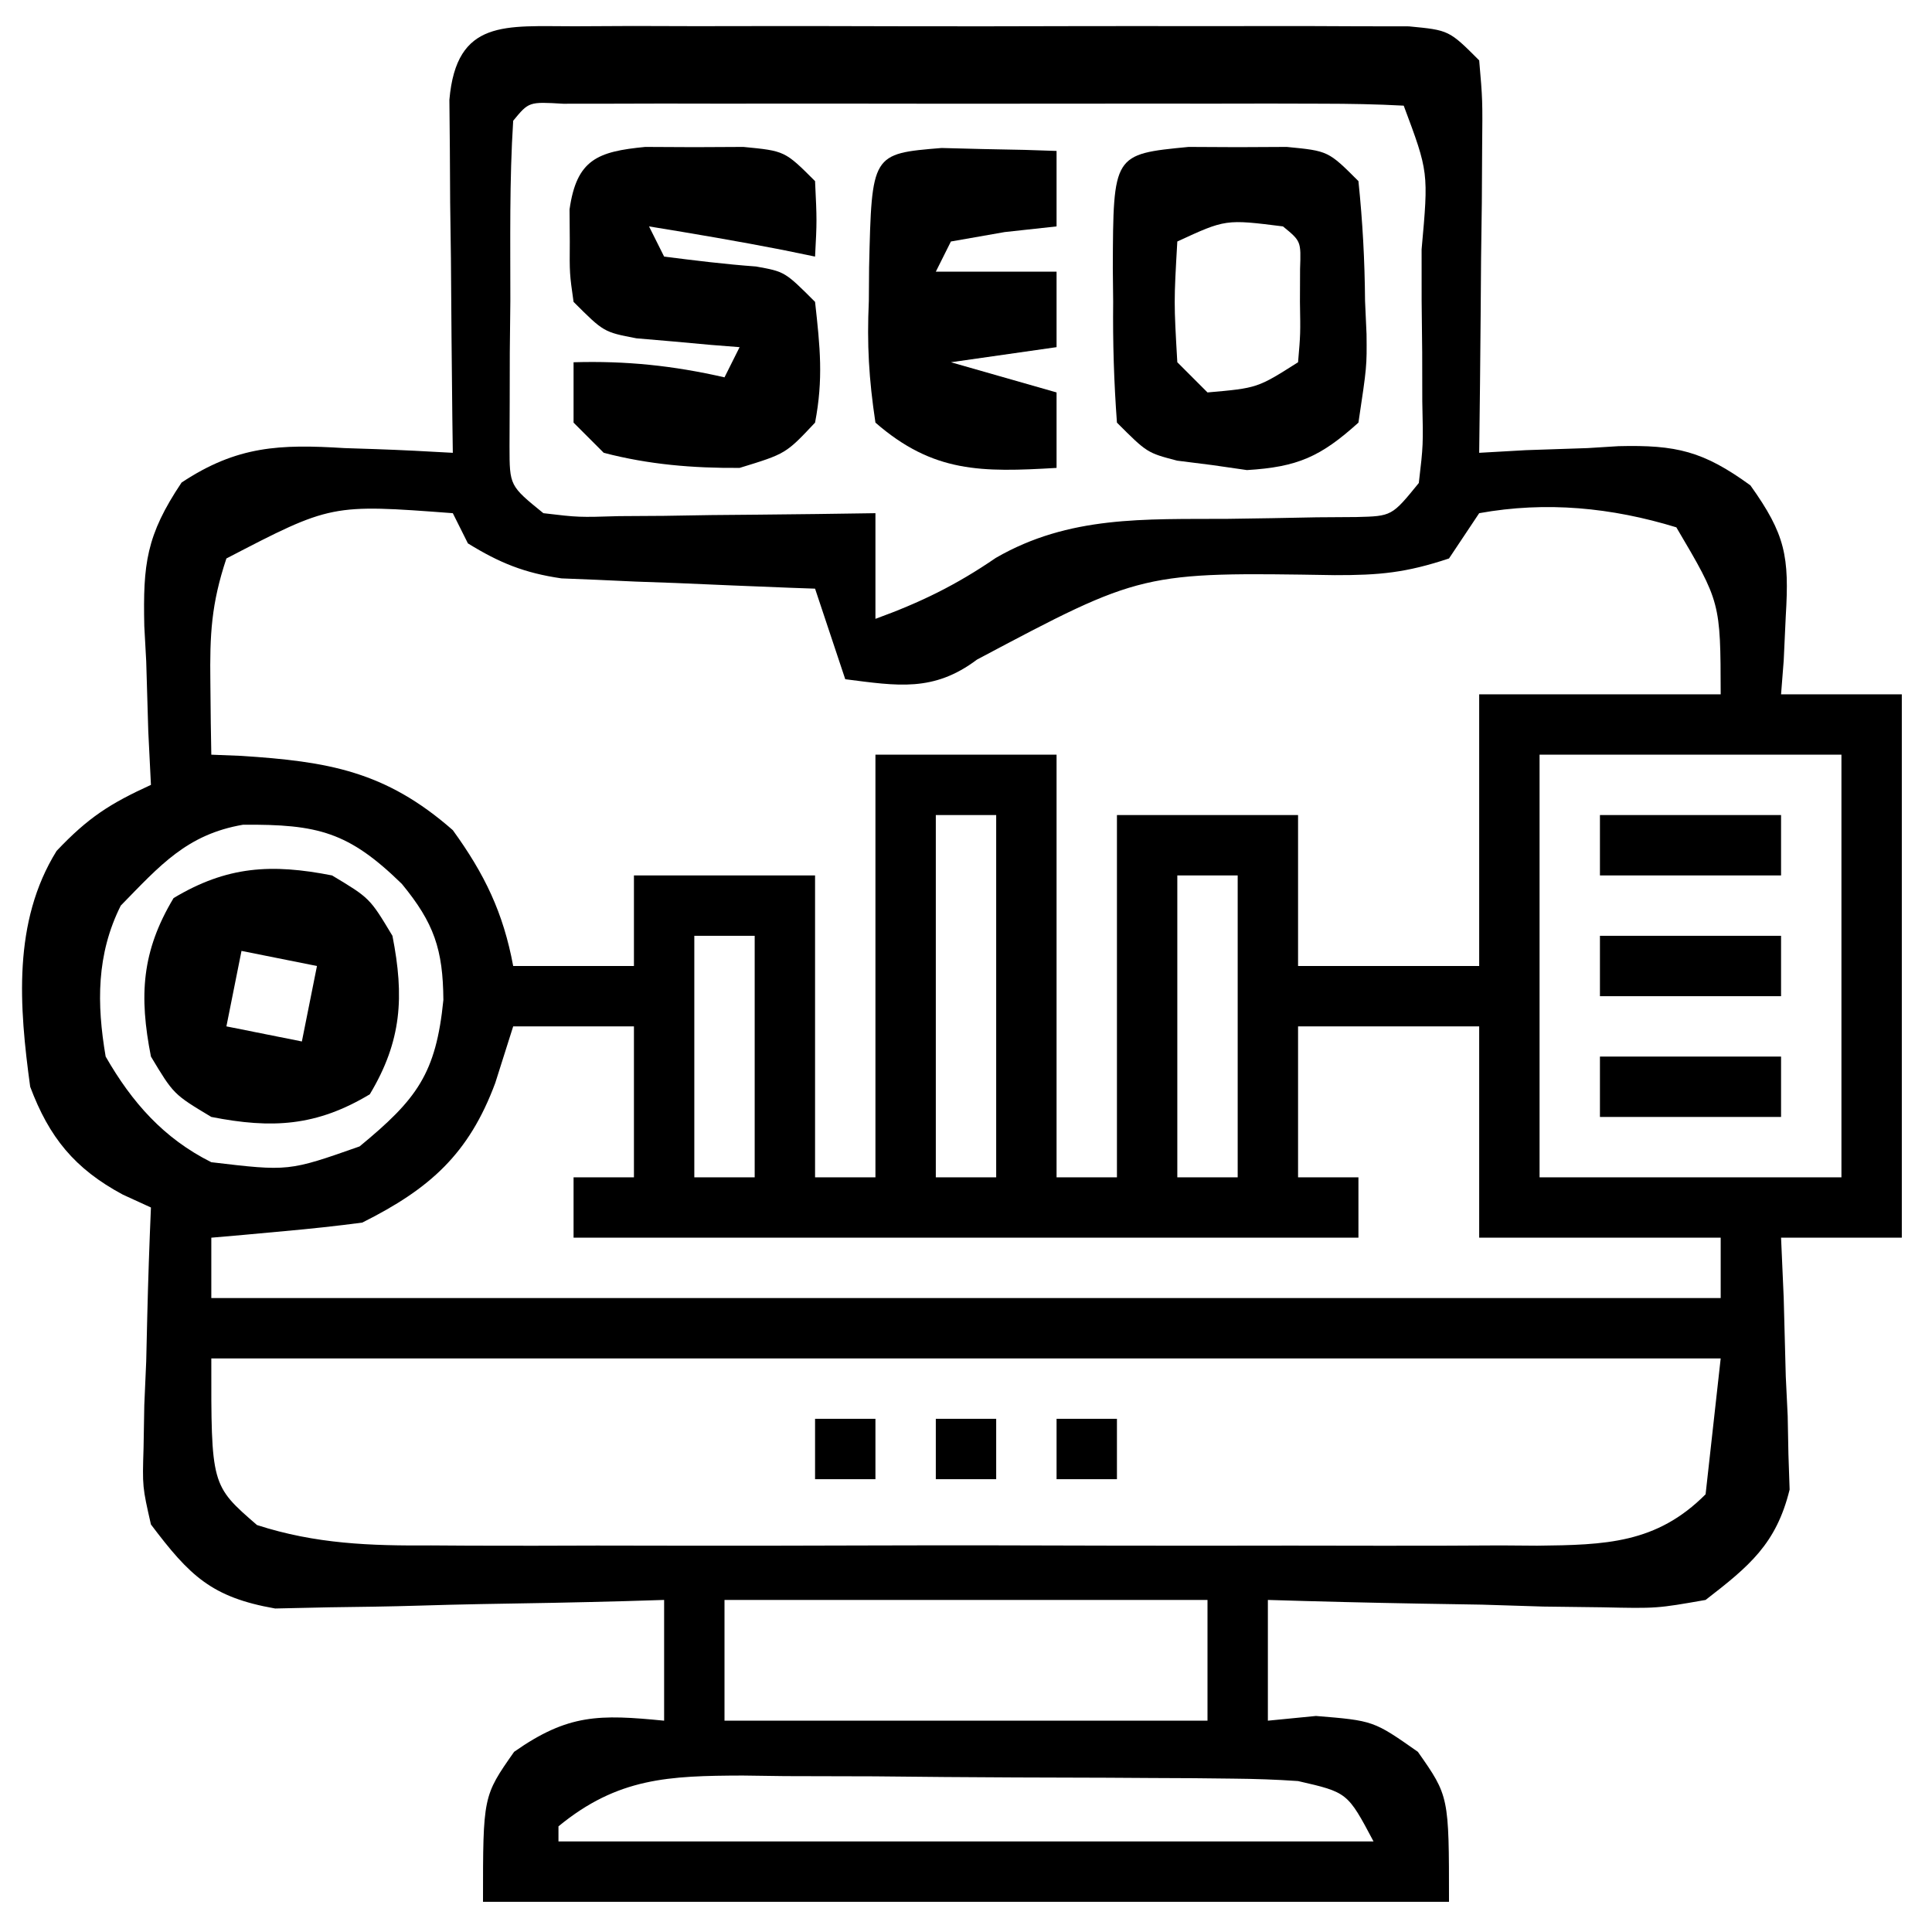
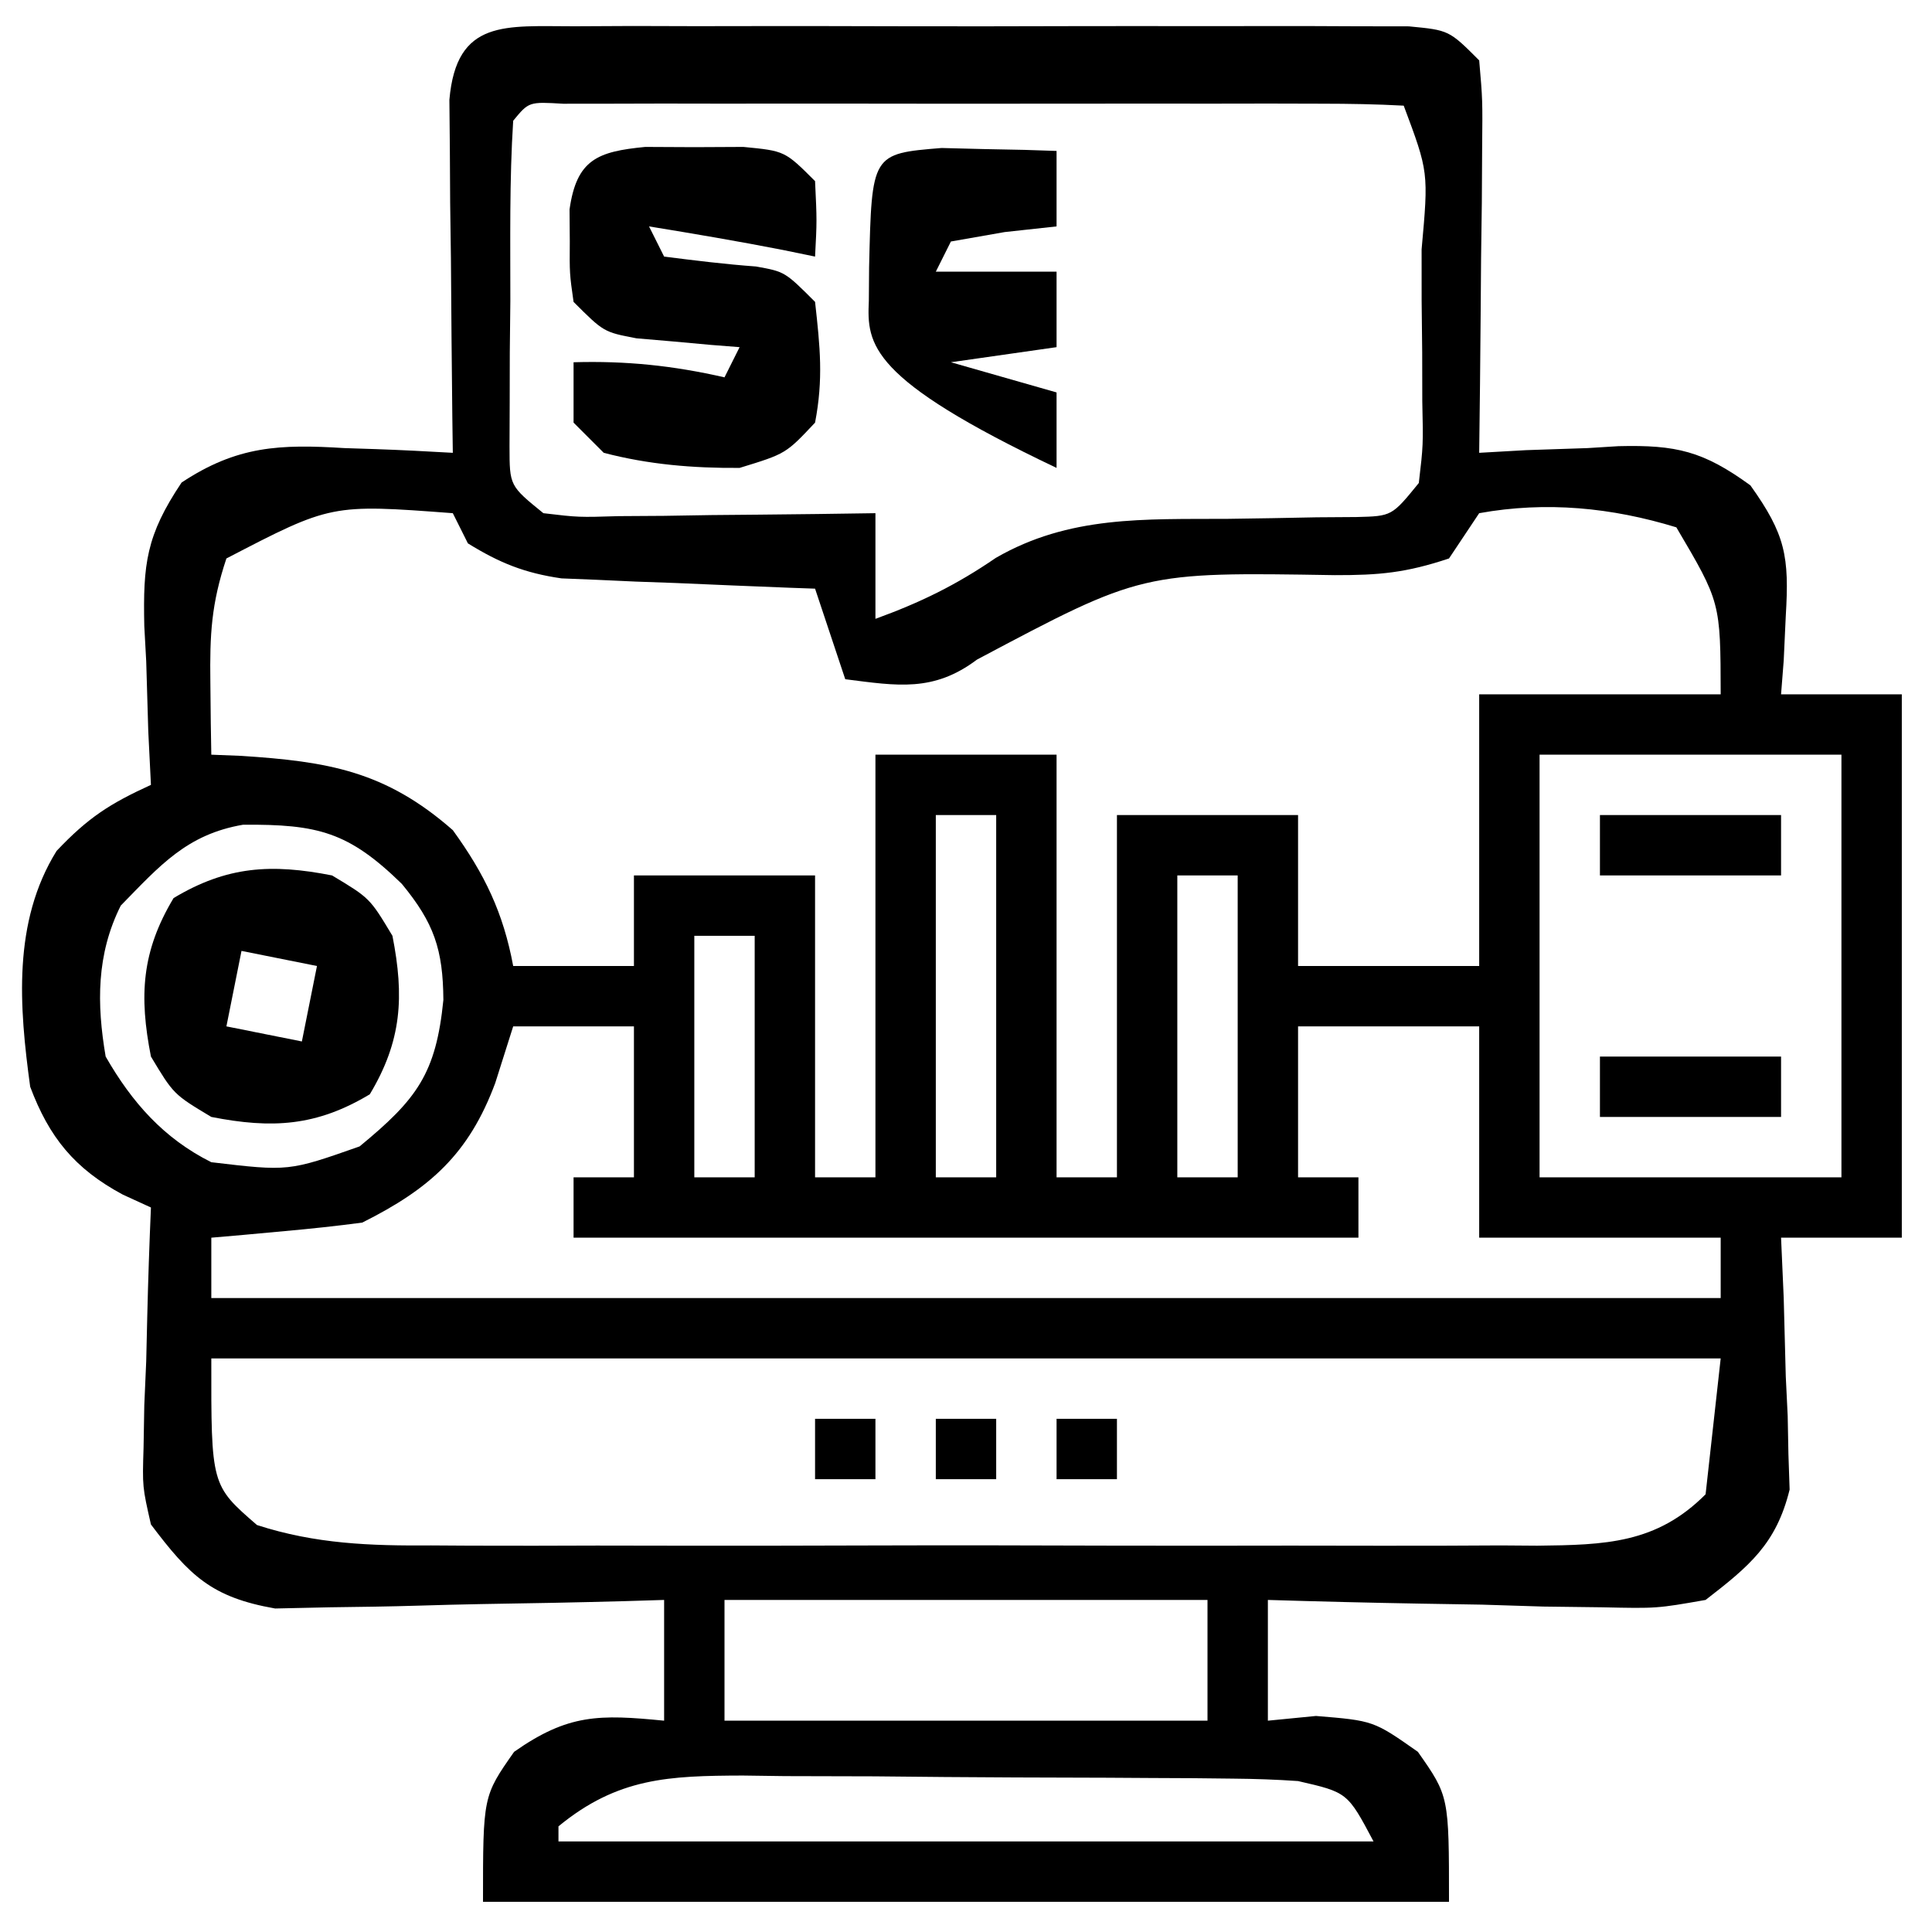
<svg xmlns="http://www.w3.org/2000/svg" width="128" height="128">
  <path d="M0 0 C1.275 -0.006 2.549 -0.013 3.863 -0.019 C5.26 -0.016 6.657 -0.011 8.055 -0.007 C9.482 -0.008 10.909 -0.01 12.336 -0.013 C15.329 -0.016 18.322 -0.011 21.314 -0.002 C25.155 0.009 28.995 0.003 32.835 -0.009 C35.783 -0.016 38.731 -0.014 41.678 -0.009 C43.094 -0.008 44.511 -0.009 45.927 -0.014 C47.904 -0.019 49.882 -0.01 51.859 0 C53.549 0.002 53.549 0.002 55.273 0.005 C57.93 0.259 57.93 0.259 59.93 2.259 C60.157 4.873 60.157 4.873 60.125 8.142 C60.119 9.308 60.112 10.475 60.105 11.677 C60.08 13.512 60.08 13.512 60.055 15.384 C60.046 16.615 60.037 17.846 60.027 19.114 C60.004 22.163 59.971 25.211 59.93 28.259 C60.954 28.201 61.979 28.143 63.035 28.083 C64.396 28.036 65.756 27.991 67.117 27.946 C67.791 27.904 68.464 27.863 69.158 27.819 C72.99 27.726 74.773 28.145 77.898 30.415 C80.228 33.677 80.48 35.127 80.242 39.071 C80.197 40.047 80.152 41.023 80.105 42.028 C80.047 42.764 79.989 43.5 79.93 44.259 C82.57 44.259 85.21 44.259 87.93 44.259 C87.93 56.139 87.93 68.019 87.93 80.259 C85.29 80.259 82.65 80.259 79.93 80.259 C79.988 81.572 80.046 82.886 80.105 84.239 C80.152 85.975 80.198 87.711 80.242 89.446 C80.284 90.311 80.326 91.175 80.369 92.065 C80.385 92.907 80.401 93.748 80.418 94.614 C80.444 95.384 80.47 96.154 80.497 96.947 C79.613 100.549 77.823 102.021 74.93 104.259 C71.7 104.826 71.7 104.826 68.098 104.747 C66.805 104.731 65.513 104.715 64.182 104.698 C62.827 104.656 61.472 104.614 60.117 104.571 C58.743 104.546 57.369 104.523 55.994 104.503 C52.638 104.444 49.285 104.362 45.93 104.259 C45.93 106.899 45.93 109.539 45.93 112.259 C46.982 112.156 48.033 112.053 49.117 111.946 C52.93 112.259 52.93 112.259 55.867 114.321 C57.93 117.259 57.93 117.259 57.93 124.259 C36.81 124.259 15.69 124.259 -6.07 124.259 C-6.07 117.259 -6.07 117.259 -4.008 114.321 C-0.422 111.803 1.639 111.838 5.93 112.259 C5.93 109.619 5.93 106.979 5.93 104.259 C5.077 104.285 4.225 104.311 3.347 104.338 C0.169 104.424 -3.008 104.486 -6.186 104.533 C-7.558 104.559 -8.931 104.593 -10.303 104.636 C-12.281 104.697 -14.26 104.722 -16.238 104.747 C-18.021 104.786 -18.021 104.786 -19.841 104.826 C-24.067 104.084 -25.511 102.65 -28.07 99.259 C-28.638 96.763 -28.638 96.763 -28.559 94.177 C-28.542 93.245 -28.526 92.314 -28.51 91.354 C-28.468 90.395 -28.426 89.435 -28.383 88.446 C-28.349 86.978 -28.349 86.978 -28.314 85.479 C-28.256 83.071 -28.174 80.666 -28.07 78.259 C-28.684 77.978 -29.297 77.697 -29.93 77.407 C-33.135 75.688 -34.815 73.603 -36.07 70.259 C-36.797 64.953 -37.242 59.341 -34.32 54.634 C-32.218 52.414 -30.783 51.501 -28.07 50.259 C-28.157 48.505 -28.157 48.505 -28.246 46.716 C-28.293 45.168 -28.339 43.62 -28.383 42.071 C-28.425 41.302 -28.467 40.533 -28.51 39.741 C-28.598 35.627 -28.389 33.735 -26.039 30.228 C-22.358 27.787 -19.514 27.682 -15.258 27.946 C-14.565 27.969 -13.872 27.991 -13.158 28.015 C-11.461 28.073 -9.766 28.163 -8.07 28.259 C-8.081 27.482 -8.091 26.705 -8.102 25.904 C-8.144 22.397 -8.17 18.891 -8.195 15.384 C-8.212 14.16 -8.229 12.937 -8.246 11.677 C-8.253 10.51 -8.259 9.344 -8.266 8.142 C-8.276 7.063 -8.287 5.984 -8.297 4.873 C-7.83 -0.506 -4.567 0.006 0 0 Z M-4.07 6.259 C-4.323 10.232 -4.256 14.216 -4.258 18.196 C-4.27 19.32 -4.282 20.443 -4.295 21.601 C-4.297 22.672 -4.299 23.744 -4.301 24.849 C-4.305 25.837 -4.309 26.826 -4.313 27.844 C-4.309 30.442 -4.309 30.442 -2.07 32.259 C0.258 32.536 0.258 32.536 2.938 32.454 C3.924 32.448 4.91 32.441 5.926 32.435 C6.958 32.418 7.991 32.401 9.055 32.384 C10.095 32.375 11.135 32.366 12.207 32.356 C14.781 32.333 17.355 32.3 19.93 32.259 C19.93 34.569 19.93 36.879 19.93 39.259 C22.916 38.173 25.267 37.028 27.906 35.22 C32.765 32.412 37.759 32.663 43.242 32.634 C45.218 32.608 47.193 32.575 49.168 32.532 C50.035 32.526 50.901 32.52 51.794 32.514 C54.144 32.456 54.144 32.456 55.93 30.259 C56.224 27.752 56.224 27.752 56.16 24.849 C56.158 23.777 56.156 22.705 56.154 21.601 C56.142 20.477 56.13 19.354 56.117 18.196 C56.117 17.069 56.116 15.942 56.115 14.78 C56.578 9.662 56.578 9.662 54.93 5.259 C53.125 5.16 51.316 5.131 49.508 5.129 C48.35 5.126 47.192 5.123 45.999 5.12 C44.739 5.122 43.478 5.124 42.18 5.126 C40.254 5.125 40.254 5.125 38.29 5.123 C35.57 5.122 32.849 5.124 30.129 5.128 C26.635 5.134 23.141 5.131 19.647 5.125 C16.324 5.12 13.002 5.124 9.68 5.126 C8.419 5.124 7.159 5.122 5.86 5.12 C4.702 5.123 3.545 5.126 2.352 5.129 C0.814 5.131 0.814 5.131 -0.755 5.132 C-3.032 4.998 -3.032 4.998 -4.07 6.259 Z M-23.07 35.259 C-24.075 38.274 -24.174 40.301 -24.133 43.446 C-24.124 44.347 -24.115 45.248 -24.105 46.177 C-24.094 46.864 -24.082 47.551 -24.07 48.259 C-23.418 48.285 -22.766 48.31 -22.094 48.337 C-16.358 48.709 -12.542 49.333 -8.07 53.259 C-5.964 56.164 -4.724 58.731 -4.07 62.259 C-1.43 62.259 1.21 62.259 3.93 62.259 C3.93 60.279 3.93 58.299 3.93 56.259 C7.89 56.259 11.85 56.259 15.93 56.259 C15.93 62.859 15.93 69.459 15.93 76.259 C17.25 76.259 18.57 76.259 19.93 76.259 C19.93 67.019 19.93 57.779 19.93 48.259 C23.89 48.259 27.85 48.259 31.93 48.259 C31.93 57.499 31.93 66.739 31.93 76.259 C33.25 76.259 34.57 76.259 35.93 76.259 C35.93 68.339 35.93 60.419 35.93 52.259 C39.89 52.259 43.85 52.259 47.93 52.259 C47.93 55.559 47.93 58.859 47.93 62.259 C51.89 62.259 55.85 62.259 59.93 62.259 C59.93 56.319 59.93 50.379 59.93 44.259 C65.21 44.259 70.49 44.259 75.93 44.259 C75.917 38.154 75.917 38.154 72.992 33.196 C68.703 31.883 64.37 31.457 59.93 32.259 C59.27 33.249 58.61 34.239 57.93 35.259 C55.075 36.21 53.317 36.37 50.359 36.364 C37.589 36.155 37.589 36.155 26.66 41.958 C23.778 44.124 21.396 43.701 17.93 43.259 C17.27 41.279 16.61 39.299 15.93 37.259 C15.375 37.239 14.82 37.219 14.249 37.199 C11.725 37.103 9.203 36.994 6.68 36.884 C5.371 36.837 5.371 36.837 4.035 36.79 C3.191 36.751 2.346 36.713 1.477 36.673 C0.702 36.641 -0.074 36.61 -0.872 36.578 C-3.317 36.223 -4.973 35.555 -7.07 34.259 C-7.4 33.599 -7.73 32.939 -8.07 32.259 C-16.131 31.653 -16.131 31.653 -23.07 35.259 Z M63.93 48.259 C63.93 57.499 63.93 66.739 63.93 76.259 C70.53 76.259 77.13 76.259 83.93 76.259 C83.93 67.019 83.93 57.779 83.93 48.259 C77.33 48.259 70.73 48.259 63.93 48.259 Z M23.93 52.259 C23.93 60.179 23.93 68.099 23.93 76.259 C25.25 76.259 26.57 76.259 27.93 76.259 C27.93 68.339 27.93 60.419 27.93 52.259 C26.61 52.259 25.29 52.259 23.93 52.259 Z M-30.07 58.259 C-31.685 61.487 -31.666 64.769 -31.07 68.259 C-29.334 71.284 -27.235 73.677 -24.07 75.259 C-18.947 75.866 -18.947 75.866 -14.246 74.212 C-10.443 71.081 -9.184 69.392 -8.695 64.509 C-8.72 61.158 -9.314 59.41 -11.445 56.821 C-14.975 53.375 -16.999 52.863 -21.965 52.899 C-25.686 53.535 -27.473 55.599 -30.07 58.259 Z M39.93 56.259 C39.93 62.859 39.93 69.459 39.93 76.259 C41.25 76.259 42.57 76.259 43.93 76.259 C43.93 69.659 43.93 63.059 43.93 56.259 C42.61 56.259 41.29 56.259 39.93 56.259 Z M7.93 60.259 C7.93 65.539 7.93 70.819 7.93 76.259 C9.25 76.259 10.57 76.259 11.93 76.259 C11.93 70.979 11.93 65.699 11.93 60.259 C10.61 60.259 9.29 60.259 7.93 60.259 Z M-4.07 66.259 C-4.462 67.496 -4.854 68.734 -5.258 70.009 C-7.006 74.711 -9.589 77.018 -14.07 79.259 C-15.774 79.485 -17.484 79.668 -19.195 79.821 C-20.56 79.947 -20.56 79.947 -21.953 80.075 C-22.652 80.136 -23.35 80.196 -24.07 80.259 C-24.07 81.579 -24.07 82.899 -24.07 84.259 C8.93 84.259 41.93 84.259 75.93 84.259 C75.93 82.939 75.93 81.619 75.93 80.259 C70.65 80.259 65.37 80.259 59.93 80.259 C59.93 75.639 59.93 71.019 59.93 66.259 C55.97 66.259 52.01 66.259 47.93 66.259 C47.93 69.559 47.93 72.859 47.93 76.259 C49.25 76.259 50.57 76.259 51.93 76.259 C51.93 77.579 51.93 78.899 51.93 80.259 C34.77 80.259 17.61 80.259 -0.07 80.259 C-0.07 78.939 -0.07 77.619 -0.07 76.259 C1.25 76.259 2.57 76.259 3.93 76.259 C3.93 72.959 3.93 69.659 3.93 66.259 C1.29 66.259 -1.35 66.259 -4.07 66.259 Z M-24.07 88.259 C-24.082 96.665 -24.082 96.665 -21.043 99.297 C-17.166 100.551 -13.535 100.678 -9.504 100.647 C-8.653 100.652 -7.802 100.657 -6.925 100.663 C-4.119 100.676 -1.314 100.667 1.492 100.657 C3.446 100.659 5.4 100.662 7.354 100.666 C11.446 100.67 15.538 100.664 19.63 100.65 C24.872 100.633 30.114 100.643 35.357 100.661 C39.391 100.671 43.424 100.668 47.458 100.66 C49.391 100.658 51.324 100.661 53.257 100.668 C55.959 100.675 58.661 100.664 61.363 100.647 C62.559 100.656 62.559 100.656 63.779 100.665 C68.28 100.614 71.675 100.531 74.93 97.259 C75.26 94.289 75.59 91.319 75.93 88.259 C42.93 88.259 9.93 88.259 -24.07 88.259 Z M9.93 104.259 C9.93 106.899 9.93 109.539 9.93 112.259 C20.49 112.259 31.05 112.259 41.93 112.259 C41.93 109.619 41.93 106.979 41.93 104.259 C31.37 104.259 20.81 104.259 9.93 104.259 Z M-1.07 119.259 C-1.07 119.589 -1.07 119.919 -1.07 120.259 C16.75 120.259 34.57 120.259 52.93 120.259 C51.207 117.01 51.207 117.01 47.93 116.259 C46.499 116.158 45.064 116.111 43.629 116.098 C42.765 116.088 41.9 116.078 41.01 116.069 C39.613 116.062 39.613 116.062 38.188 116.056 C37.227 116.05 36.266 116.044 35.277 116.038 C33.244 116.029 31.212 116.022 29.179 116.019 C26.074 116.009 22.969 115.978 19.863 115.946 C17.888 115.94 15.913 115.935 13.938 115.931 C13.01 115.918 12.083 115.906 11.128 115.893 C6.261 115.91 2.86 116.026 -1.07 119.259 Z " fill="#000000" transform="translate(38.07,1.741)" />
  <path d="M0 0 C1.073 0.005 2.145 0.01 3.25 0.016 C4.859 0.008 4.859 0.008 6.5 0 C9.25 0.266 9.25 0.266 11.25 2.266 C11.375 4.891 11.375 4.891 11.25 7.266 C10.549 7.121 9.848 6.977 9.125 6.828 C6.174 6.251 3.217 5.749 0.25 5.266 C0.58 5.926 0.91 6.586 1.25 7.266 C3.275 7.523 5.304 7.774 7.34 7.922 C9.25 8.266 9.25 8.266 11.25 10.266 C11.584 13.272 11.805 15.37 11.25 18.266 C9.312 20.328 9.312 20.328 6.25 21.266 C3.168 21.287 0.235 21.046 -2.75 20.266 C-3.41 19.606 -4.07 18.946 -4.75 18.266 C-4.75 16.946 -4.75 15.626 -4.75 14.266 C-1.258 14.166 1.844 14.487 5.25 15.266 C5.58 14.606 5.91 13.946 6.25 13.266 C5.624 13.217 4.997 13.168 4.352 13.117 C3.126 13.005 3.126 13.005 1.875 12.891 C1.063 12.821 0.251 12.751 -0.586 12.68 C-2.75 12.266 -2.75 12.266 -4.75 10.266 C-5.016 8.391 -5.016 8.391 -5 6.266 C-5.005 5.564 -5.01 4.863 -5.016 4.141 C-4.547 0.832 -3.16 0.305 0 0 Z " fill="#000000" transform="translate(42.75,9.734)" />
-   <path d="M0 0 C1.073 0.005 2.145 0.01 3.25 0.016 C4.859 0.008 4.859 0.008 6.5 0 C9.25 0.266 9.25 0.266 11.25 2.266 C11.529 4.963 11.666 7.503 11.688 10.203 C11.72 10.932 11.753 11.661 11.787 12.412 C11.809 14.543 11.809 14.543 11.25 18.266 C8.744 20.527 7.219 21.207 3.863 21.41 C2.724 21.246 2.724 21.246 1.562 21.078 C0.796 20.981 0.029 20.885 -0.762 20.785 C-2.75 20.266 -2.75 20.266 -4.75 18.266 C-4.949 15.556 -5.028 12.973 -5 10.266 C-5.008 9.528 -5.015 8.791 -5.023 8.031 C-4.996 0.483 -4.996 0.483 0 0 Z M-0.75 6.266 C-0.979 10.282 -0.979 10.282 -0.75 14.266 C-0.09 14.926 0.57 15.586 1.25 16.266 C4.557 15.976 4.557 15.976 7.25 14.266 C7.411 12.392 7.411 12.392 7.375 10.266 C7.378 9.544 7.38 8.822 7.383 8.078 C7.447 6.245 7.447 6.245 6.25 5.266 C2.448 4.788 2.448 4.788 -0.75 6.266 Z " fill="#000000" transform="translate(78.75,9.734)" />
-   <path d="M0 0 C0.905 0.023 1.81 0.046 2.742 0.07 C4.107 0.097 4.107 0.097 5.5 0.125 C6.199 0.148 6.897 0.171 7.617 0.195 C7.617 1.845 7.617 3.495 7.617 5.195 C6.483 5.319 5.348 5.443 4.18 5.57 C2.416 5.88 2.416 5.88 0.617 6.195 C0.287 6.855 -0.043 7.515 -0.383 8.195 C2.257 8.195 4.897 8.195 7.617 8.195 C7.617 9.845 7.617 11.495 7.617 13.195 C5.307 13.525 2.997 13.855 0.617 14.195 C2.927 14.855 5.237 15.515 7.617 16.195 C7.617 17.845 7.617 19.495 7.617 21.195 C2.656 21.487 -0.551 21.53 -4.383 18.195 C-4.82 15.285 -4.951 13.02 -4.82 10.133 C-4.815 9.4 -4.809 8.667 -4.803 7.912 C-4.63 0.379 -4.63 0.379 0 0 Z " fill="#000000" transform="translate(62.383,9.805)" />
+   <path d="M0 0 C0.905 0.023 1.81 0.046 2.742 0.07 C4.107 0.097 4.107 0.097 5.5 0.125 C6.199 0.148 6.897 0.171 7.617 0.195 C7.617 1.845 7.617 3.495 7.617 5.195 C6.483 5.319 5.348 5.443 4.18 5.57 C2.416 5.88 2.416 5.88 0.617 6.195 C0.287 6.855 -0.043 7.515 -0.383 8.195 C2.257 8.195 4.897 8.195 7.617 8.195 C7.617 9.845 7.617 11.495 7.617 13.195 C5.307 13.525 2.997 13.855 0.617 14.195 C2.927 14.855 5.237 15.515 7.617 16.195 C7.617 17.845 7.617 19.495 7.617 21.195 C-4.82 15.285 -4.951 13.02 -4.82 10.133 C-4.815 9.4 -4.809 8.667 -4.803 7.912 C-4.63 0.379 -4.63 0.379 0 0 Z " fill="#000000" transform="translate(62.383,9.805)" />
  <path d="M0 0 C2.5 1.5 2.5 1.5 4 4 C4.791 8.021 4.622 10.964 2.5 14.5 C-1.036 16.622 -3.979 16.791 -8 16 C-10.5 14.5 -10.5 14.5 -12 12 C-12.791 7.979 -12.622 5.036 -10.5 1.5 C-6.964 -0.622 -4.021 -0.791 0 0 Z M-6 5 C-6.33 6.65 -6.66 8.3 -7 10 C-4.525 10.495 -4.525 10.495 -2 11 C-1.67 9.35 -1.34 7.7 -1 6 C-2.65 5.67 -4.3 5.34 -6 5 Z " fill="#000000" transform="translate(22,58)" />
  <path d="M0 0 C3.96 0 7.92 0 12 0 C12 1.32 12 2.64 12 4 C8.04 4 4.08 4 0 4 C0 2.68 0 1.36 0 0 Z " fill="#000000" transform="translate(106,70)" />
-   <path d="M0 0 C3.96 0 7.92 0 12 0 C12 1.32 12 2.64 12 4 C8.04 4 4.08 4 0 4 C0 2.68 0 1.36 0 0 Z " fill="#000000" transform="translate(106,62)" />
  <path d="M0 0 C3.96 0 7.92 0 12 0 C12 1.32 12 2.64 12 4 C8.04 4 4.08 4 0 4 C0 2.68 0 1.36 0 0 Z " fill="#000000" transform="translate(106,54)" />
  <path d="M0 0 C1.32 0 2.64 0 4 0 C4 1.32 4 2.64 4 4 C2.68 4 1.36 4 0 4 C0 2.68 0 1.36 0 0 Z " fill="#000000" transform="translate(70,94)" />
  <path d="M0 0 C1.32 0 2.64 0 4 0 C4 1.32 4 2.64 4 4 C2.68 4 1.36 4 0 4 C0 2.68 0 1.36 0 0 Z " fill="#000000" transform="translate(62,94)" />
  <path d="M0 0 C1.32 0 2.64 0 4 0 C4 1.32 4 2.64 4 4 C2.68 4 1.36 4 0 4 C0 2.68 0 1.36 0 0 Z " fill="#000000" transform="translate(54,94)" />
</svg>